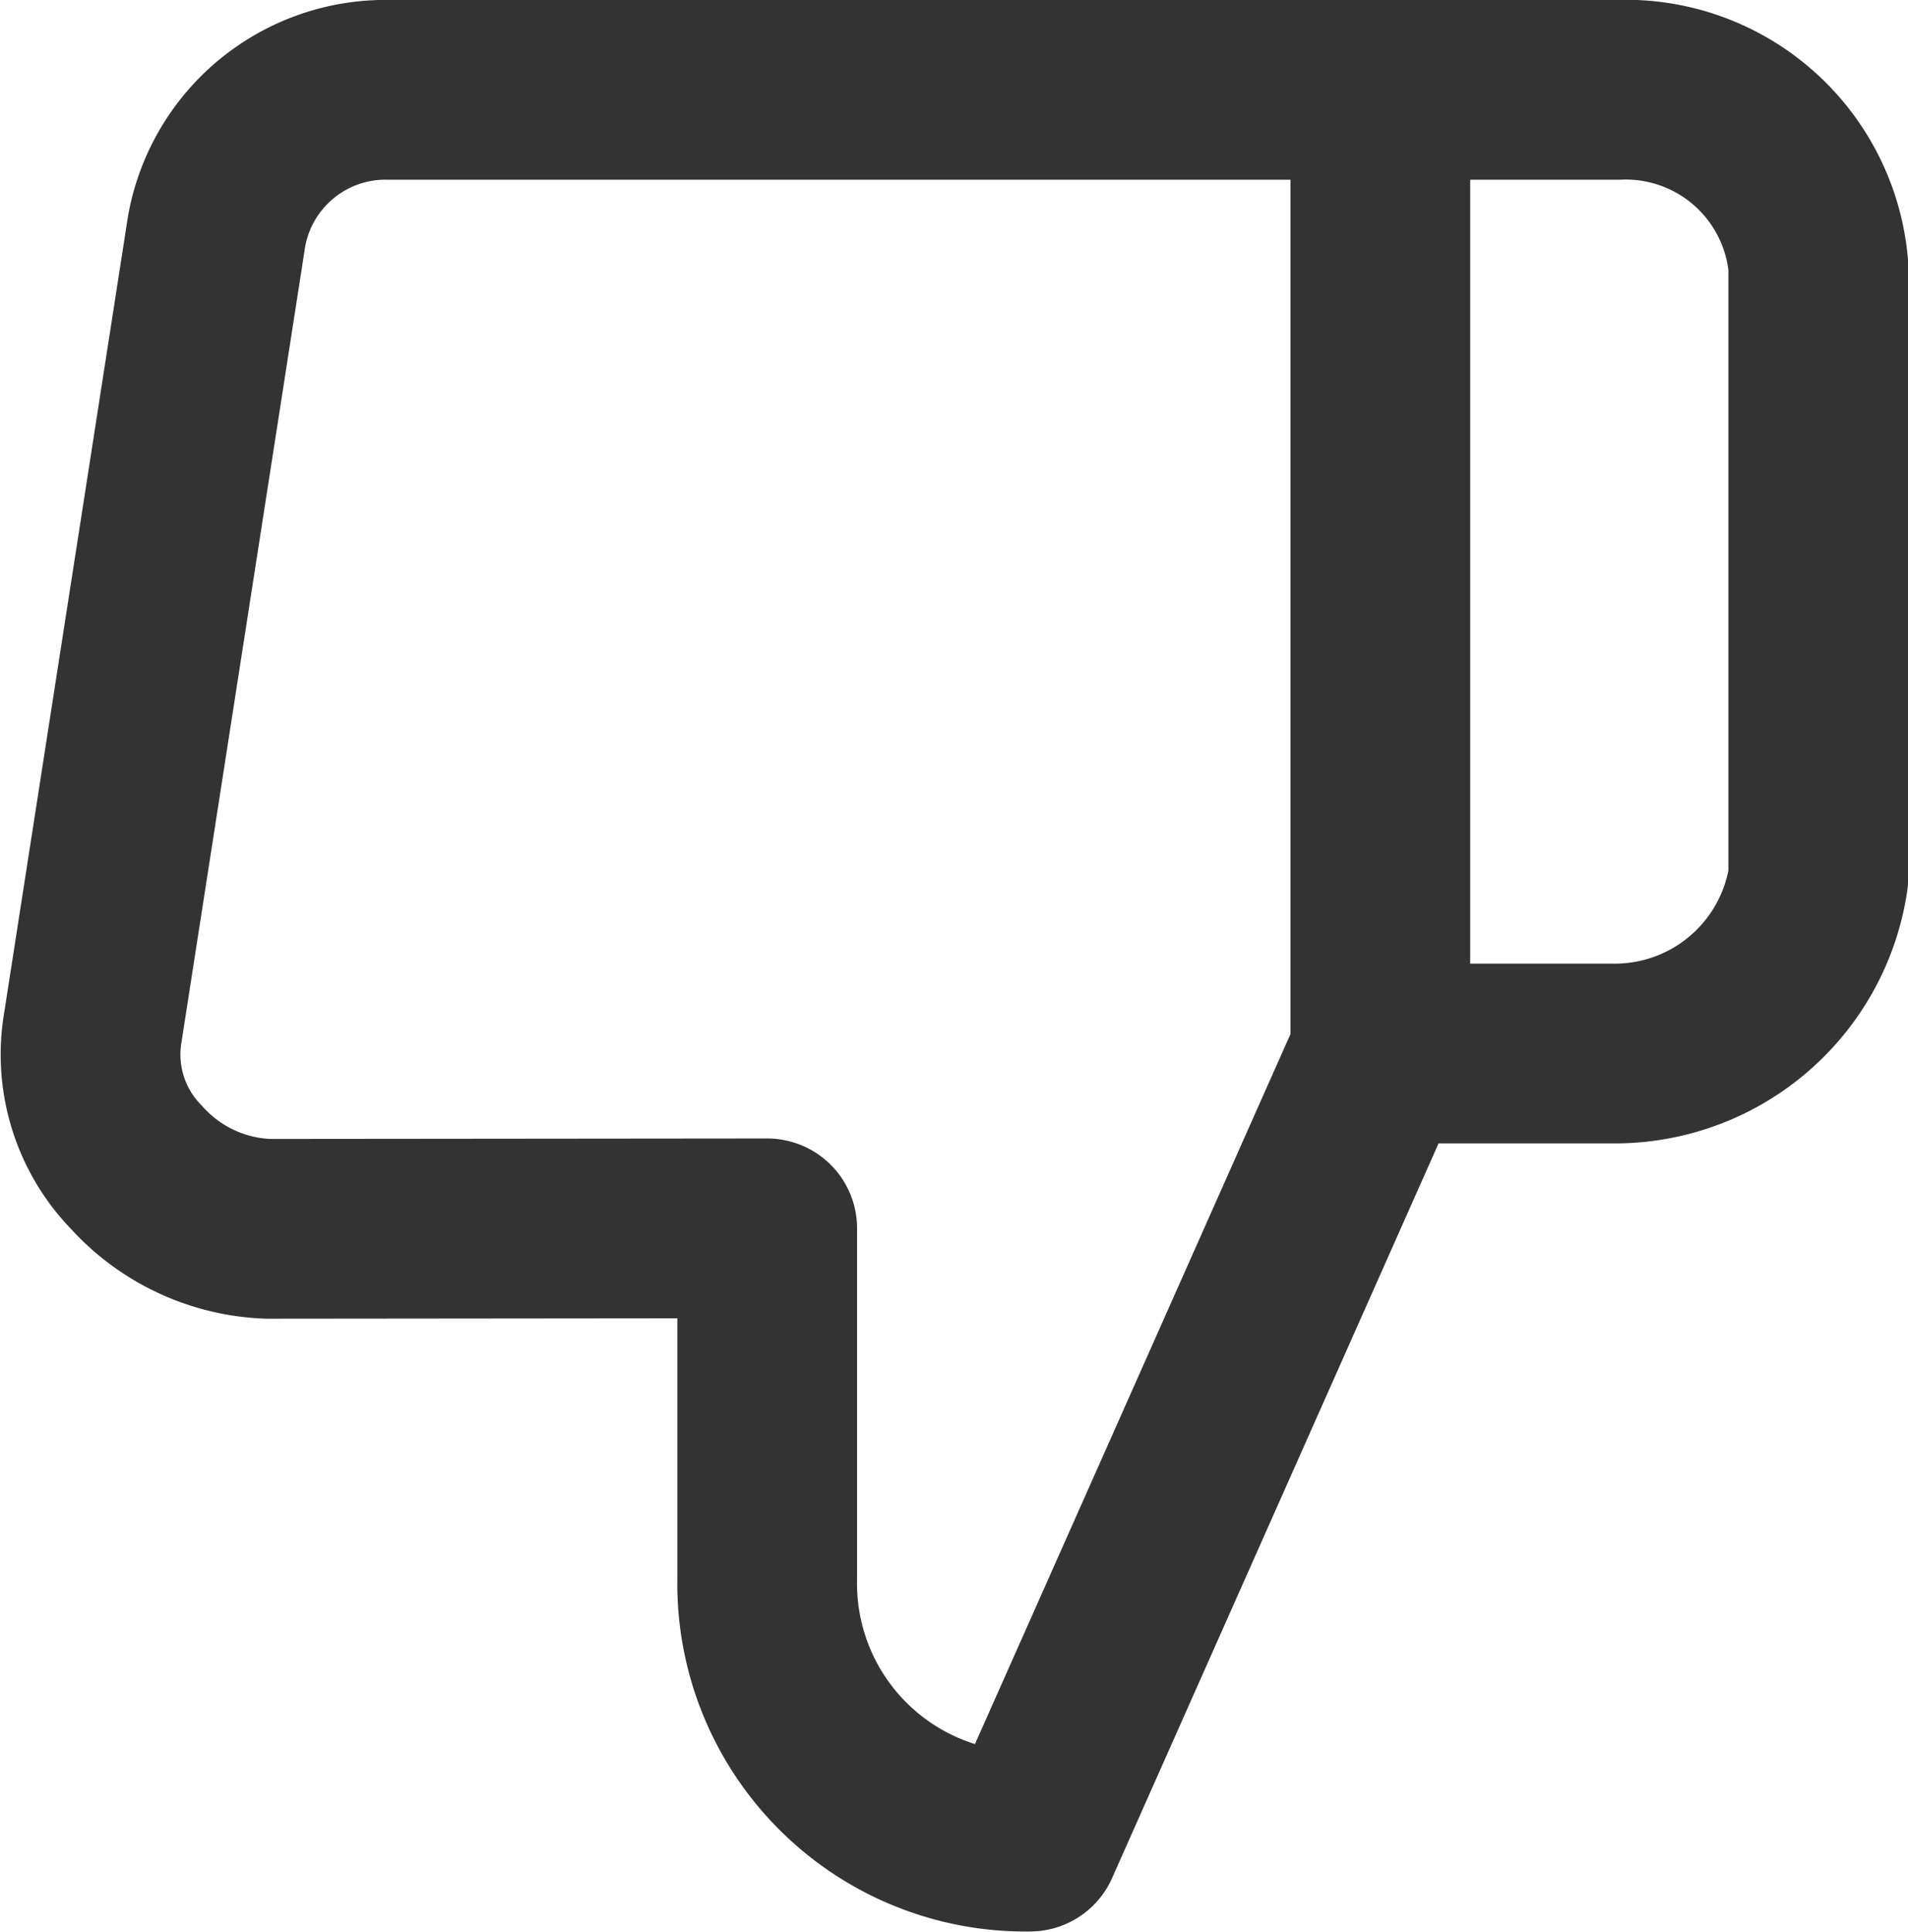
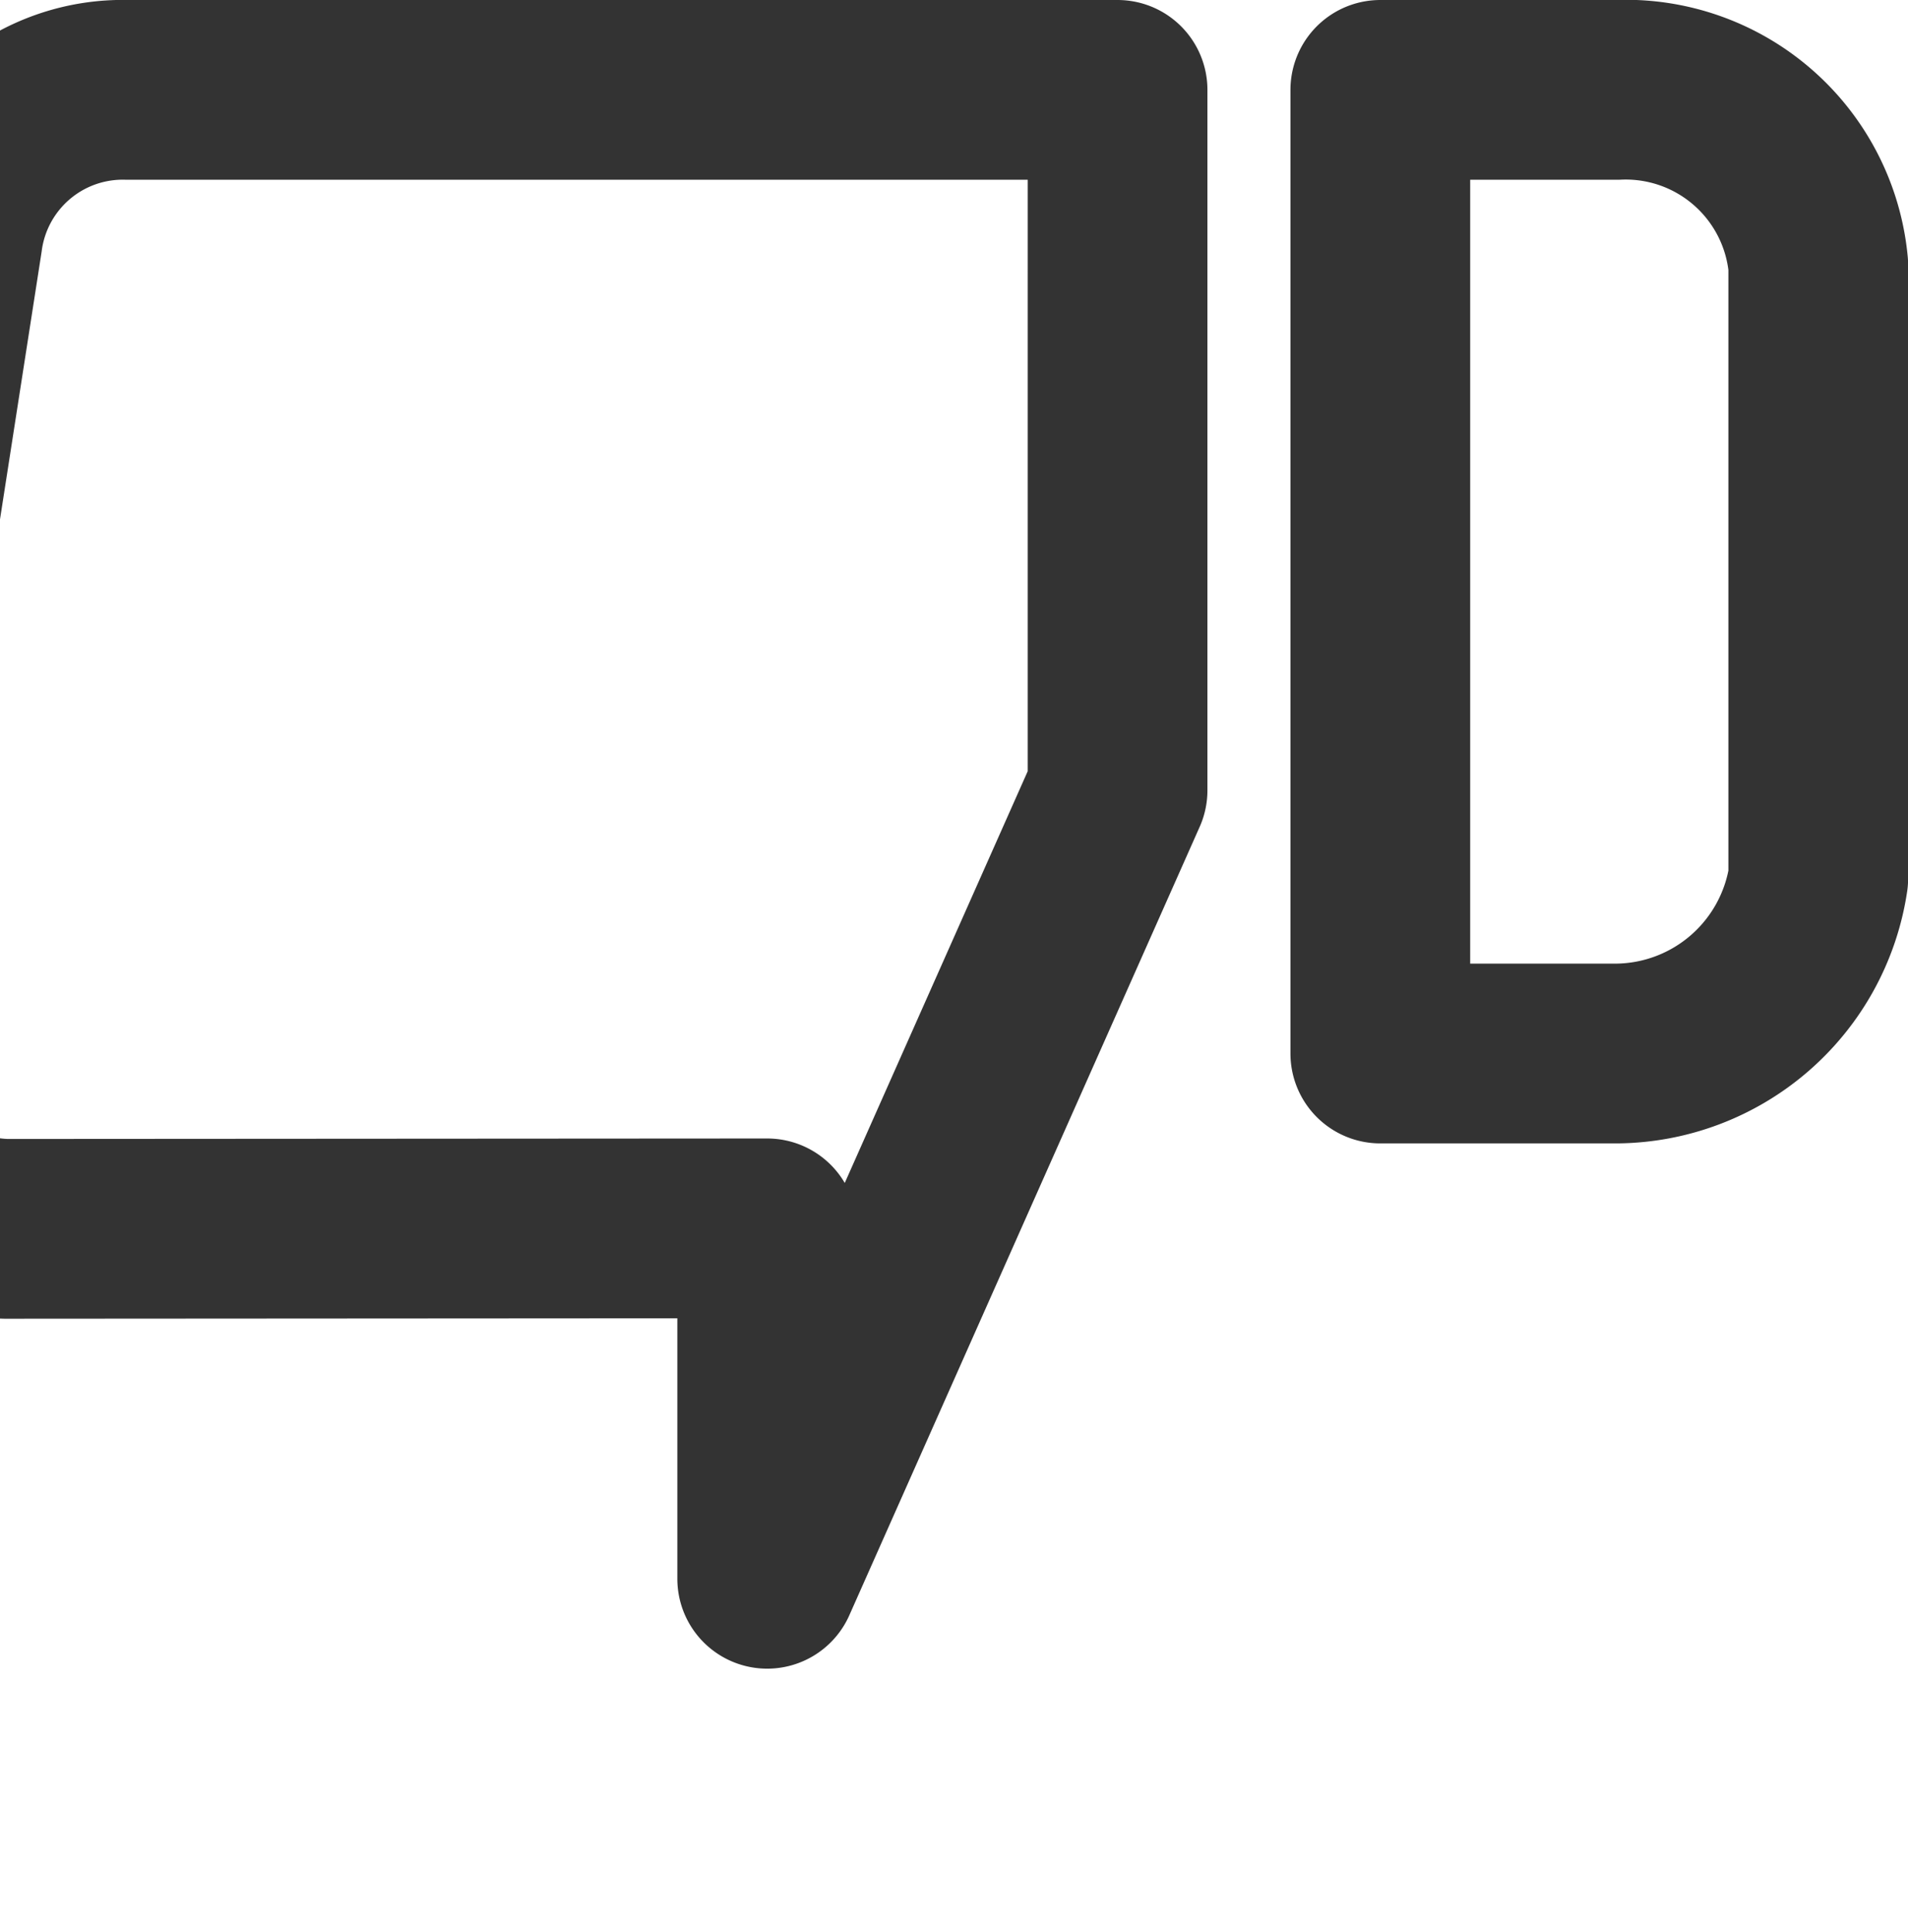
<svg xmlns="http://www.w3.org/2000/svg" width="15.924" height="16.119" viewBox="0 0 15.924 16.119">
  <g id="thumbs-down_1_" transform="translate(0.756 0.75)">
-     <path id="Shape_586_" d="M1438.822,18.4v2.924a2.154,2.154,0,0,0,2.193,2.193l2.924-6.579V8.9h-8.26a1.432,1.432,0,0,0-1.462,1.243l-1.023,6.579a1.348,1.348,0,0,0,.365,1.17,1.555,1.555,0,0,0,1.1.512Zm5.117-9.5h1.974a1.614,1.614,0,0,1,1.681,1.462v5.117a1.717,1.717,0,0,1-1.681,1.462h-1.974Z" transform="translate(-1433.175 -8.9)" fill="none" stroke="#333" stroke-linecap="round" stroke-linejoin="round" stroke-width="1.5" />
+     <path id="Shape_586_" d="M1438.822,18.4v2.924l2.924-6.579V8.9h-8.26a1.432,1.432,0,0,0-1.462,1.243l-1.023,6.579a1.348,1.348,0,0,0,.365,1.17,1.555,1.555,0,0,0,1.1.512Zm5.117-9.5h1.974a1.614,1.614,0,0,1,1.681,1.462v5.117a1.717,1.717,0,0,1-1.681,1.462h-1.974Z" transform="translate(-1433.175 -8.9)" fill="none" stroke="#333" stroke-linecap="round" stroke-linejoin="round" stroke-width="1.5" />
  </g>
</svg>